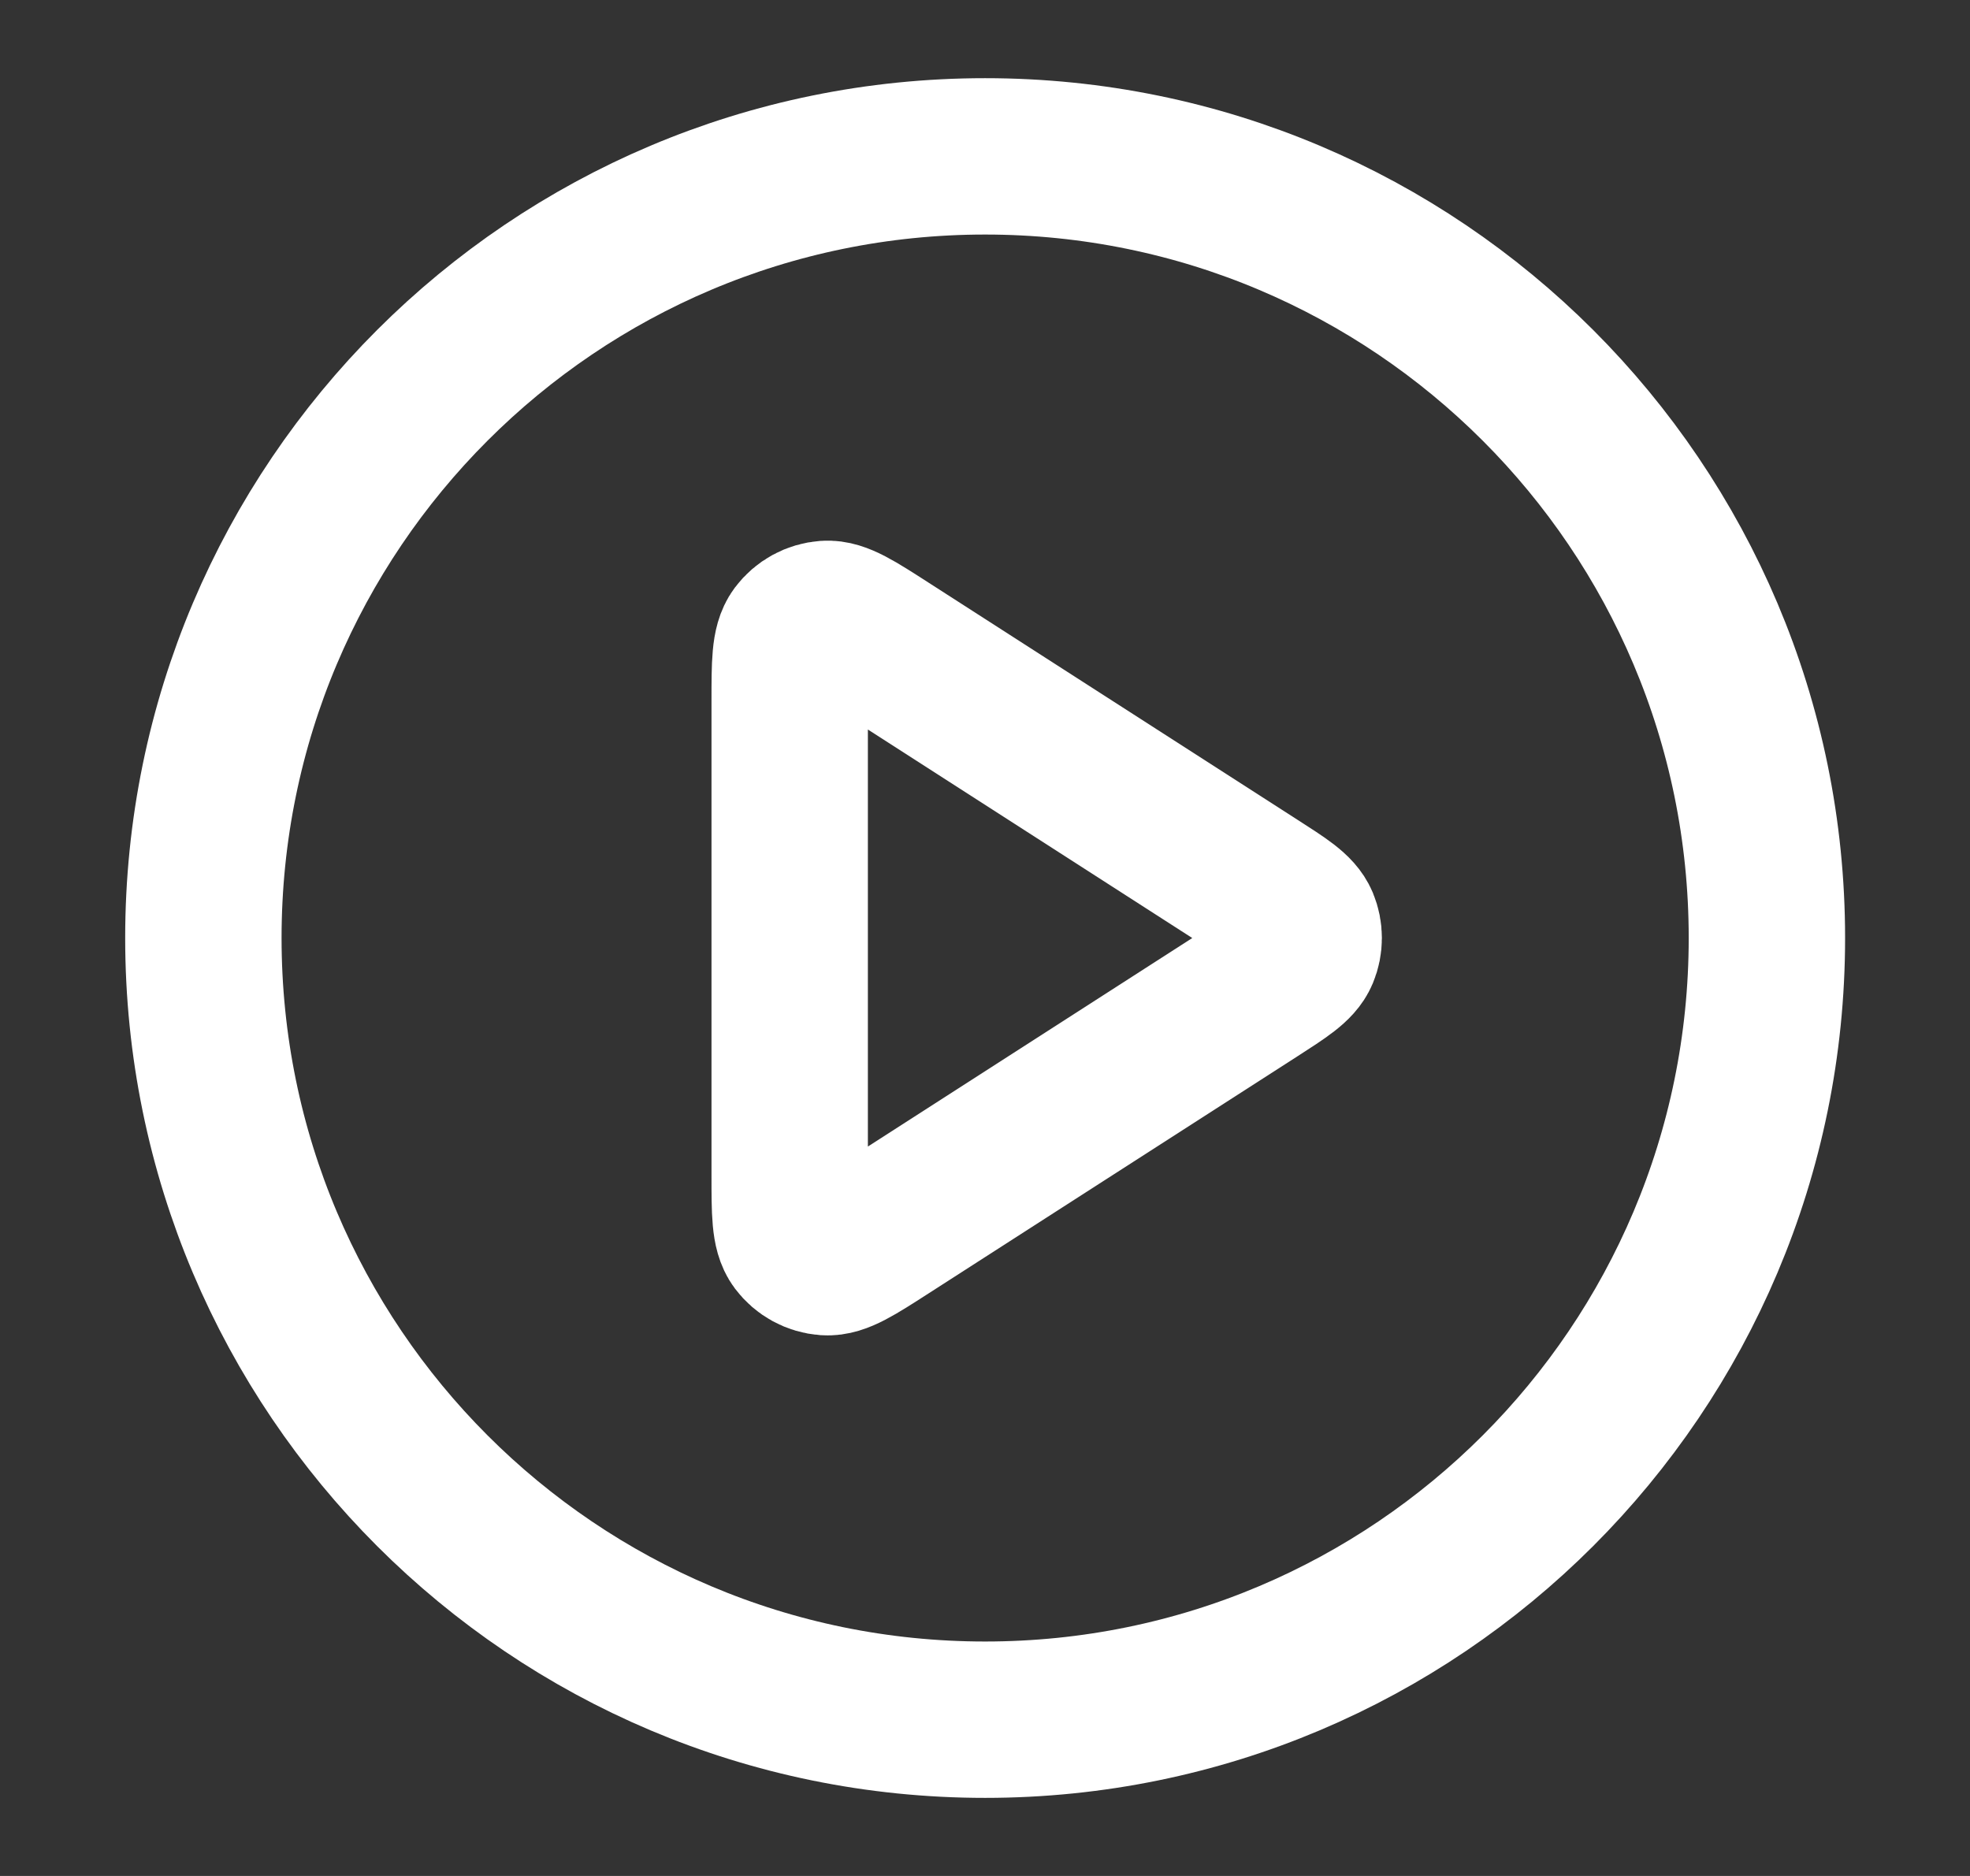
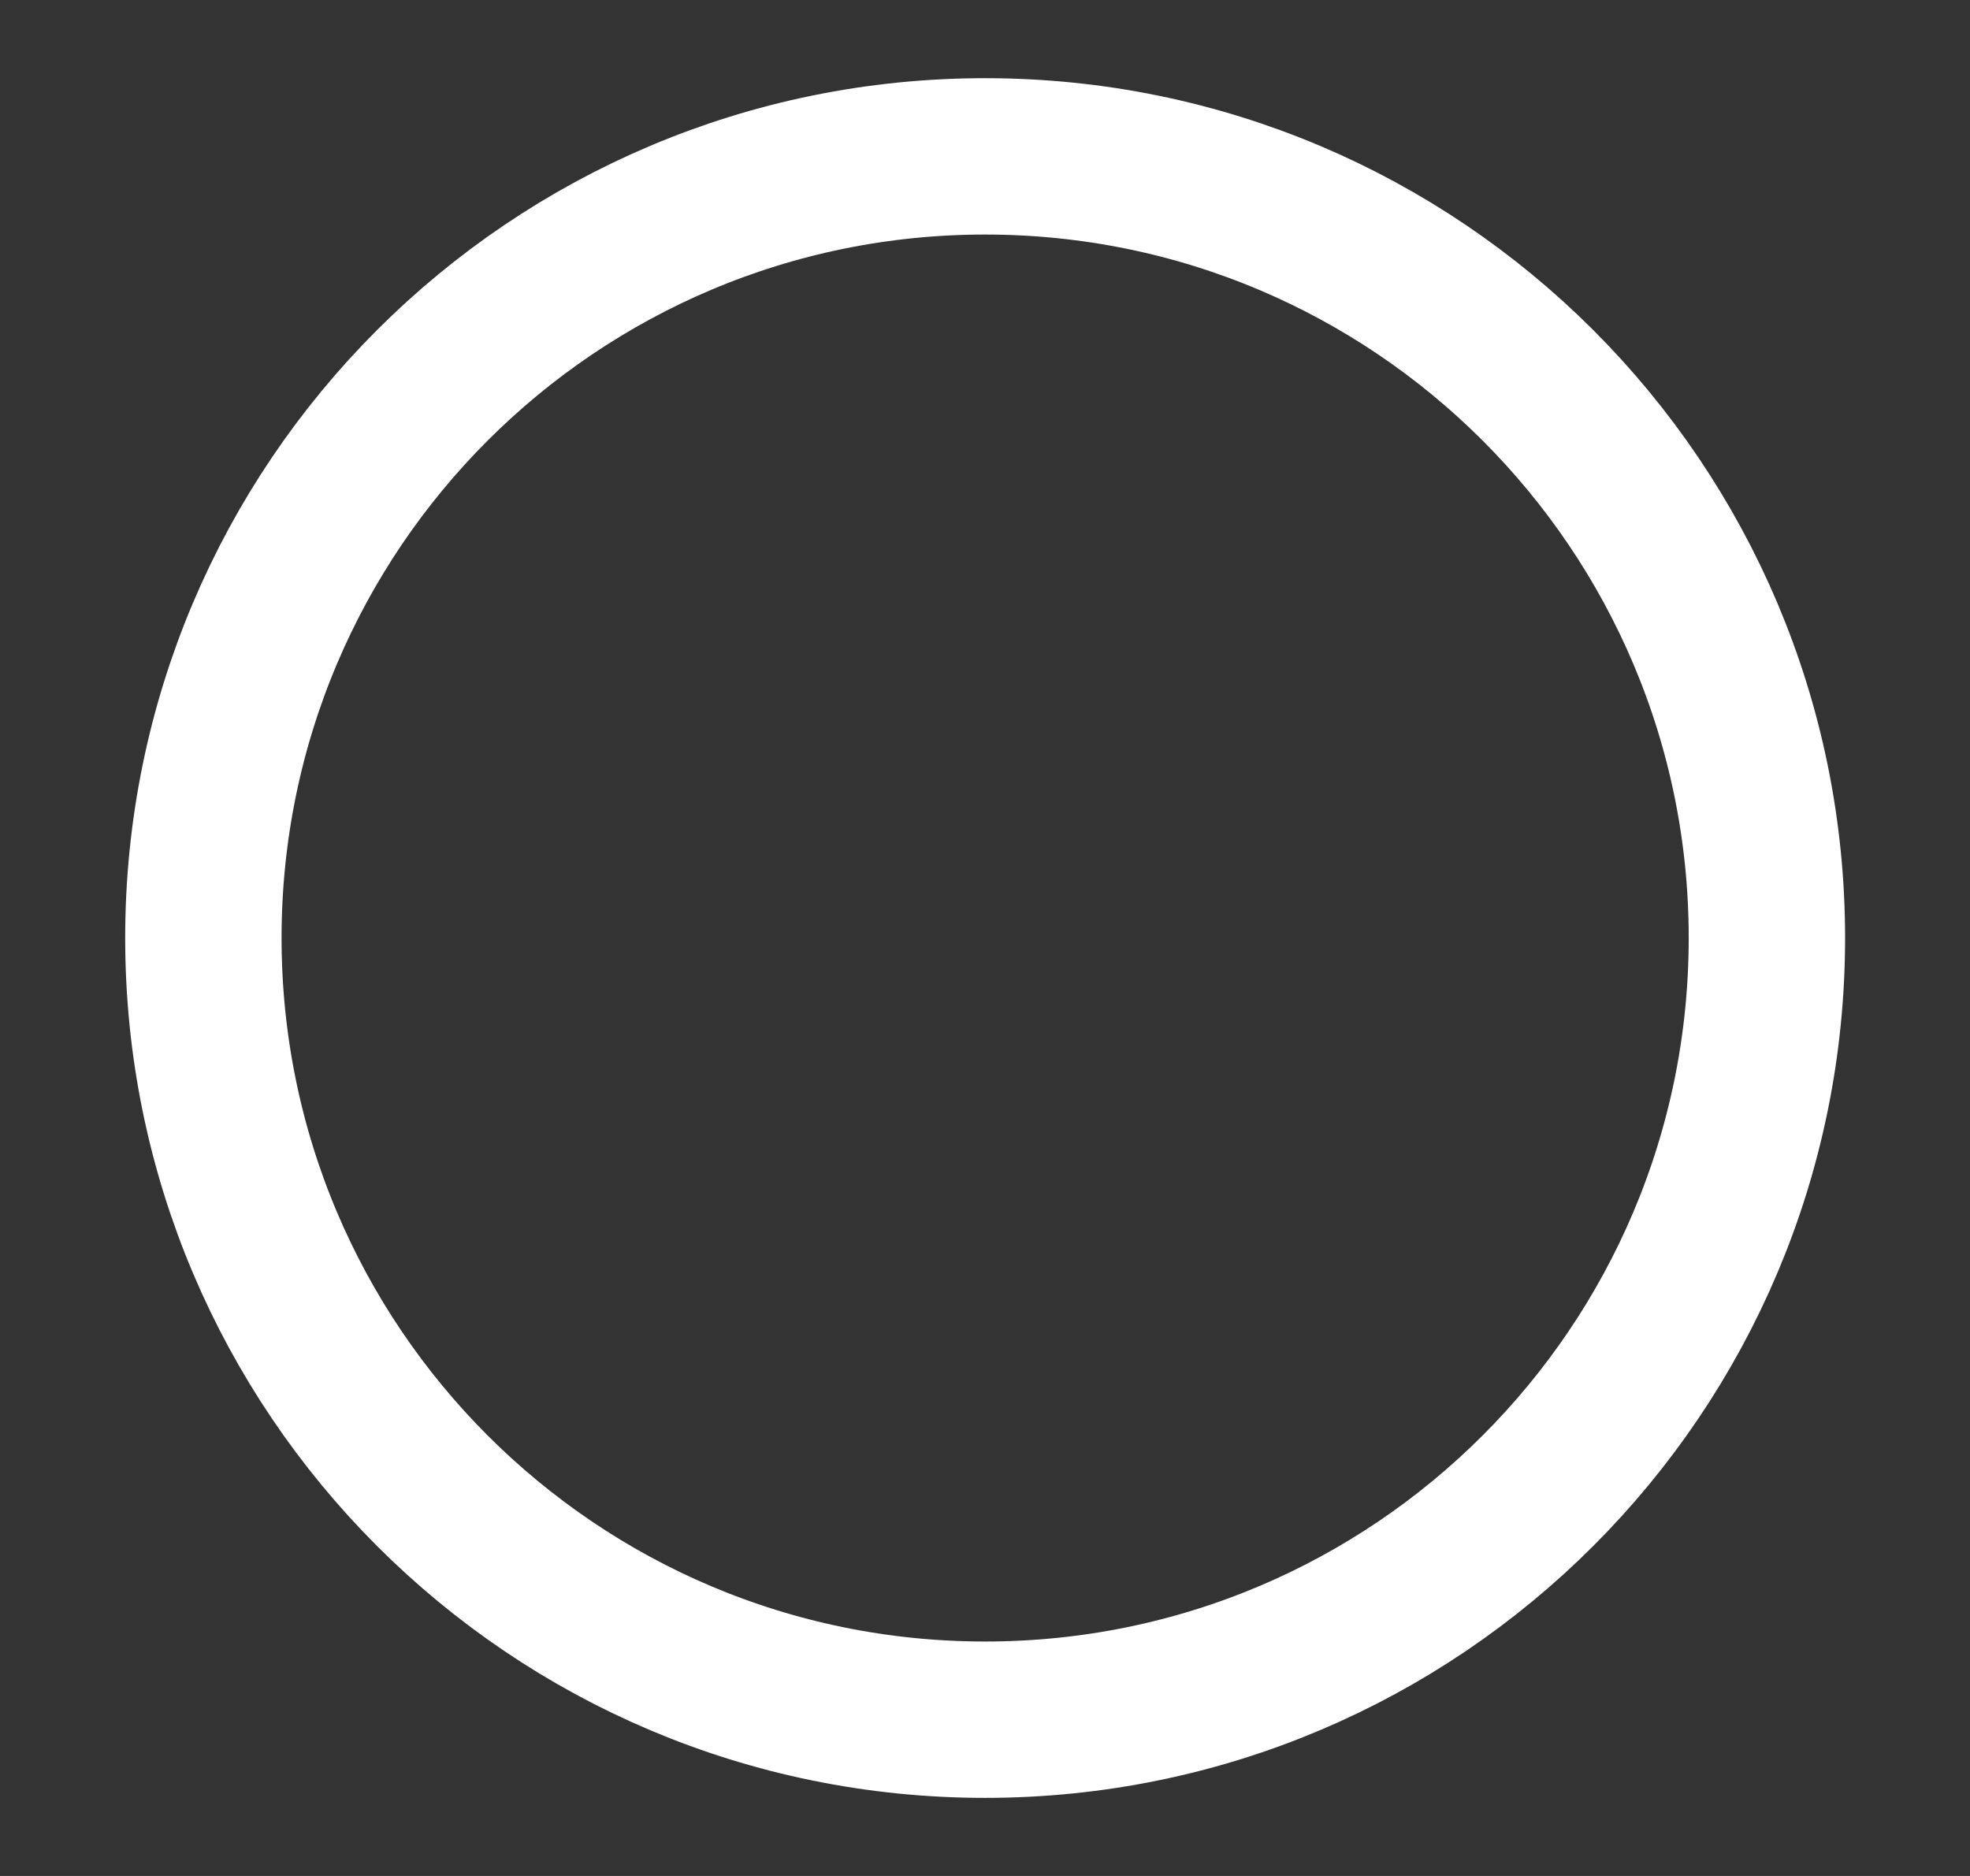
<svg xmlns="http://www.w3.org/2000/svg" width="21" height="20" viewBox="0 0 21 20" fill="none">
  <rect x="0" y="0" width="21" height="20" fill="#333333" stroke="none" />
  <path d="M10.501 18.334C15.104 18.334 18.835 14.603 18.835 10C18.835 5.398 15.104 1.667 10.501 1.667C5.899 1.667 2.168 5.398 2.168 10C2.168 14.603 5.899 18.334 10.501 18.334Z" stroke="white" stroke-width="1.667" stroke-linecap="round" stroke-linejoin="round" />
-   <path d="M8.418 7.471C8.418 7.074 8.418 6.875 8.501 6.764C8.574 6.667 8.684 6.607 8.805 6.598C8.943 6.588 9.111 6.696 9.445 6.911L13.379 9.44C13.669 9.626 13.815 9.719 13.865 9.838C13.908 9.942 13.908 10.059 13.865 10.162C13.815 10.281 13.669 10.374 13.379 10.561L9.445 13.09C9.111 13.305 8.943 13.413 8.805 13.403C8.684 13.394 8.574 13.334 8.501 13.237C8.418 13.126 8.418 12.927 8.418 12.529V7.471Z" stroke="white" stroke-width="1.667" stroke-linecap="round" stroke-linejoin="round" />
</svg>